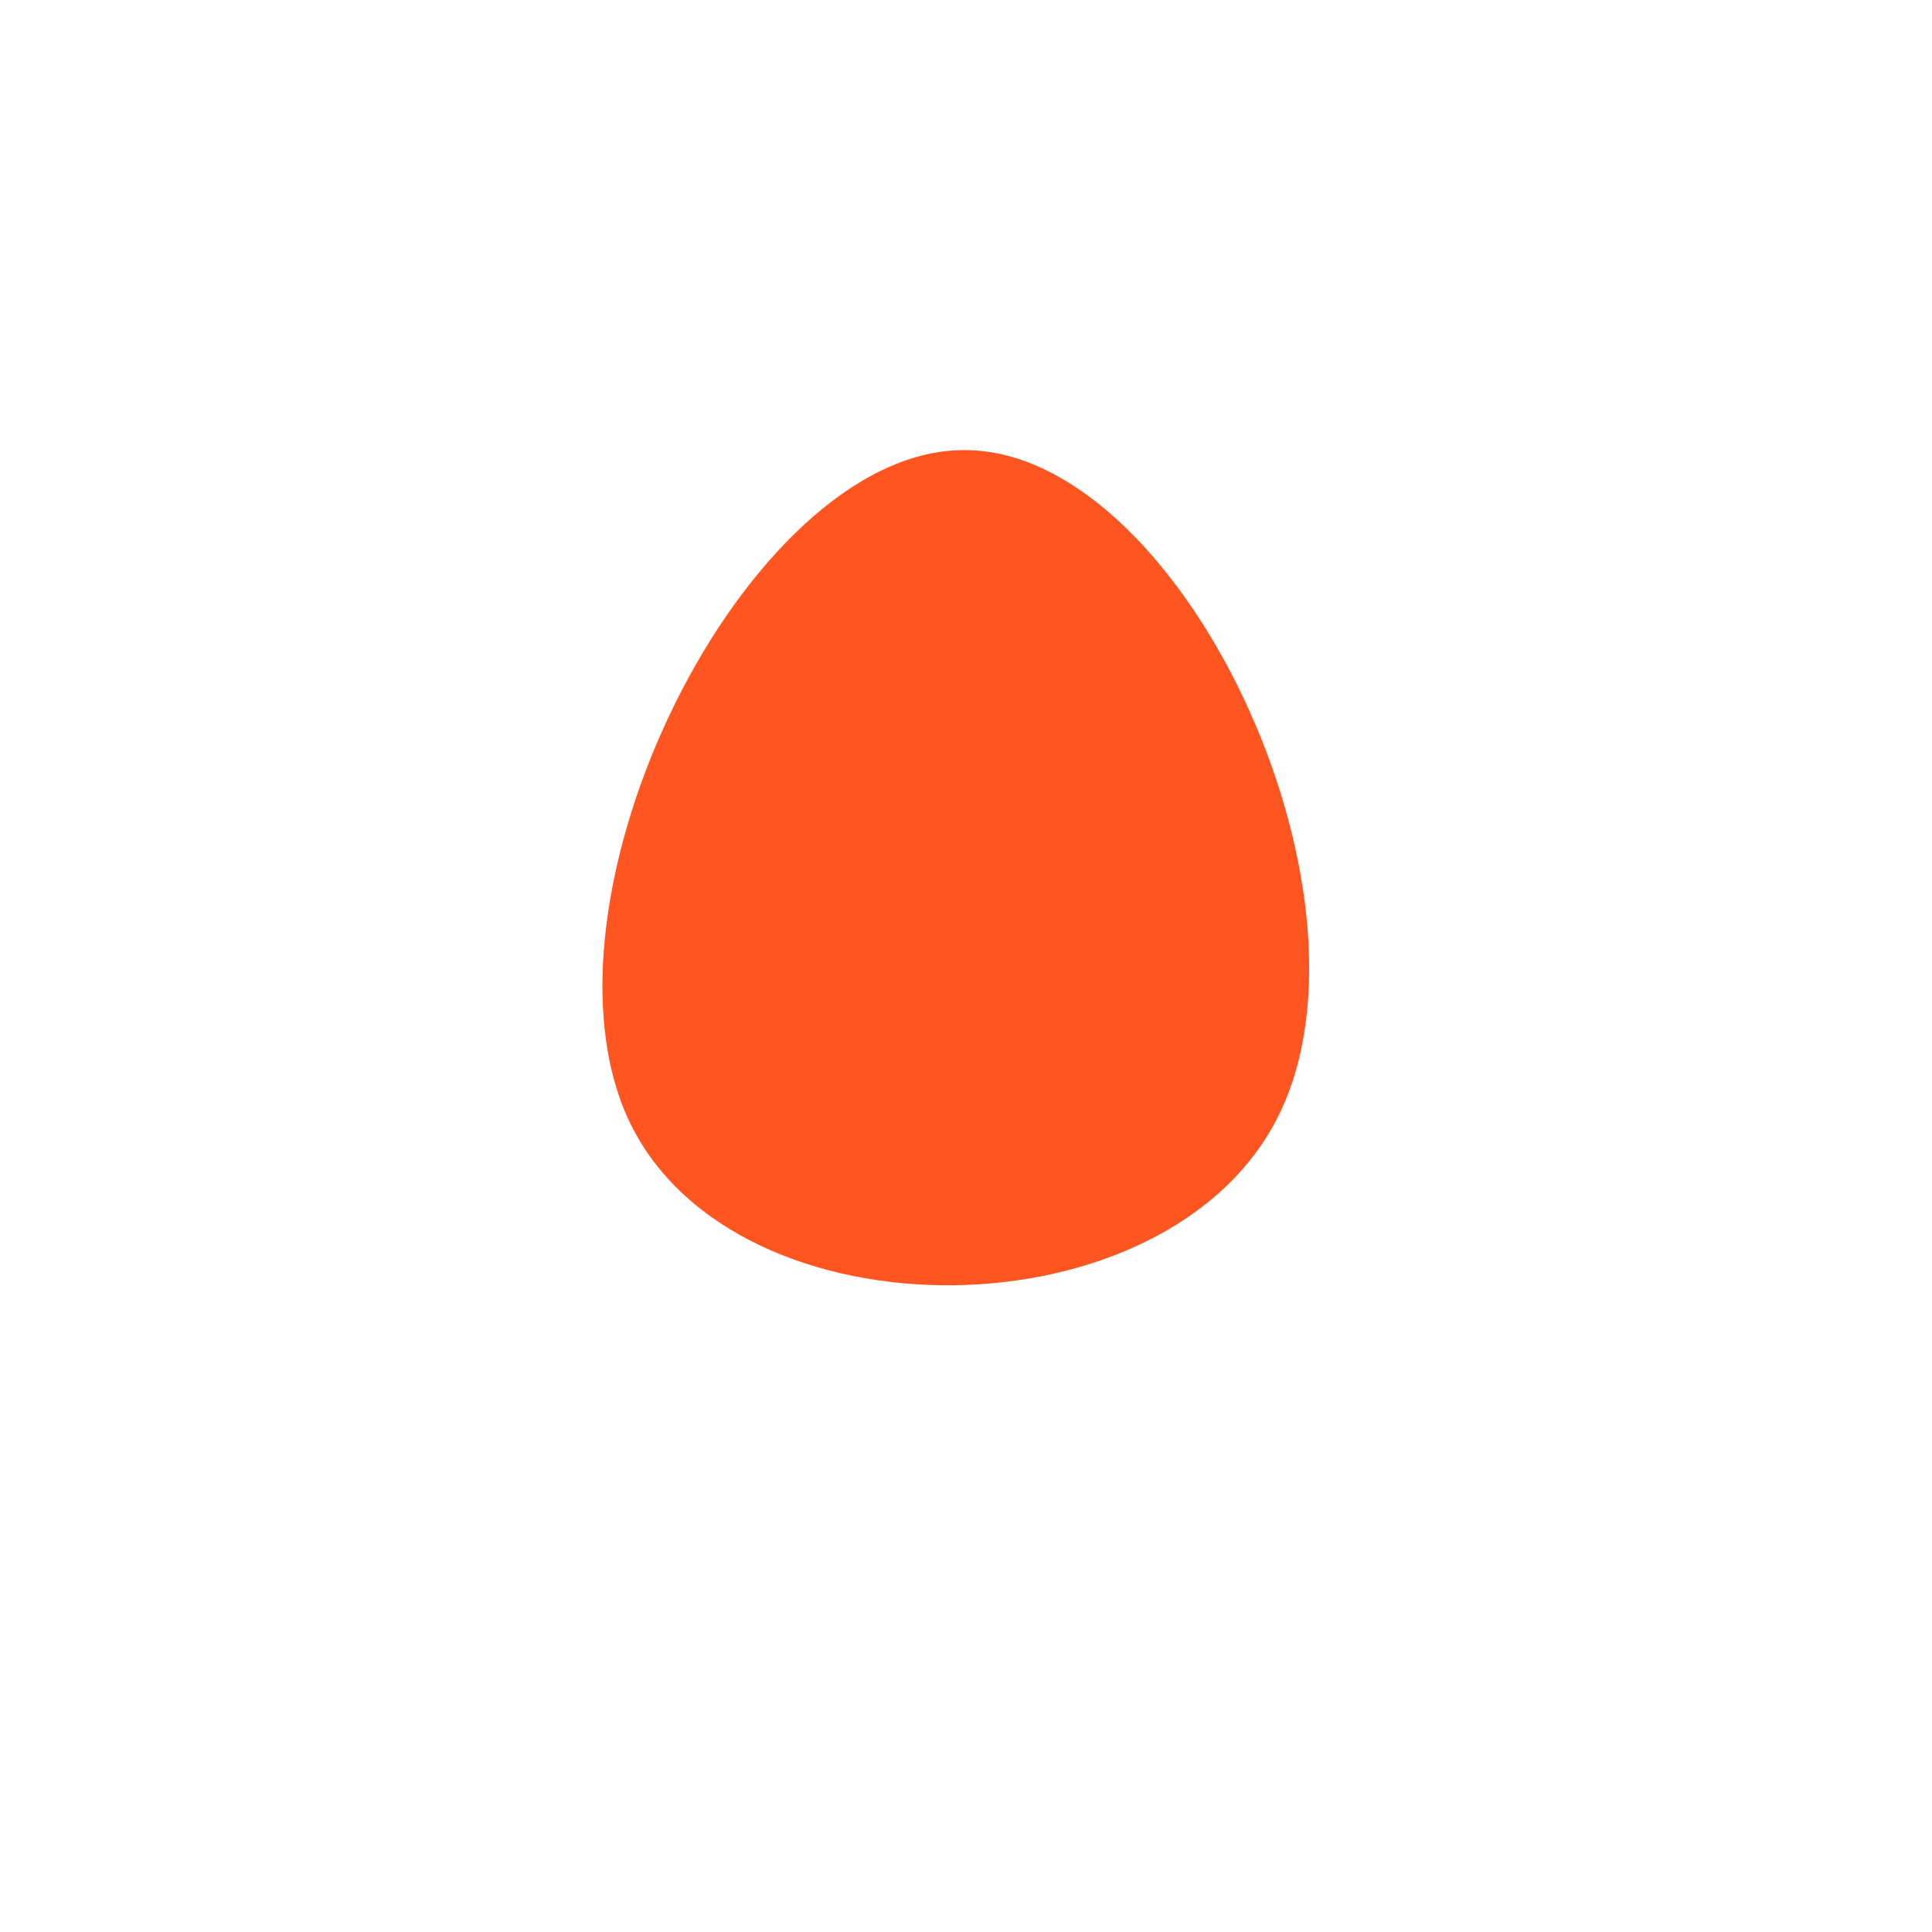
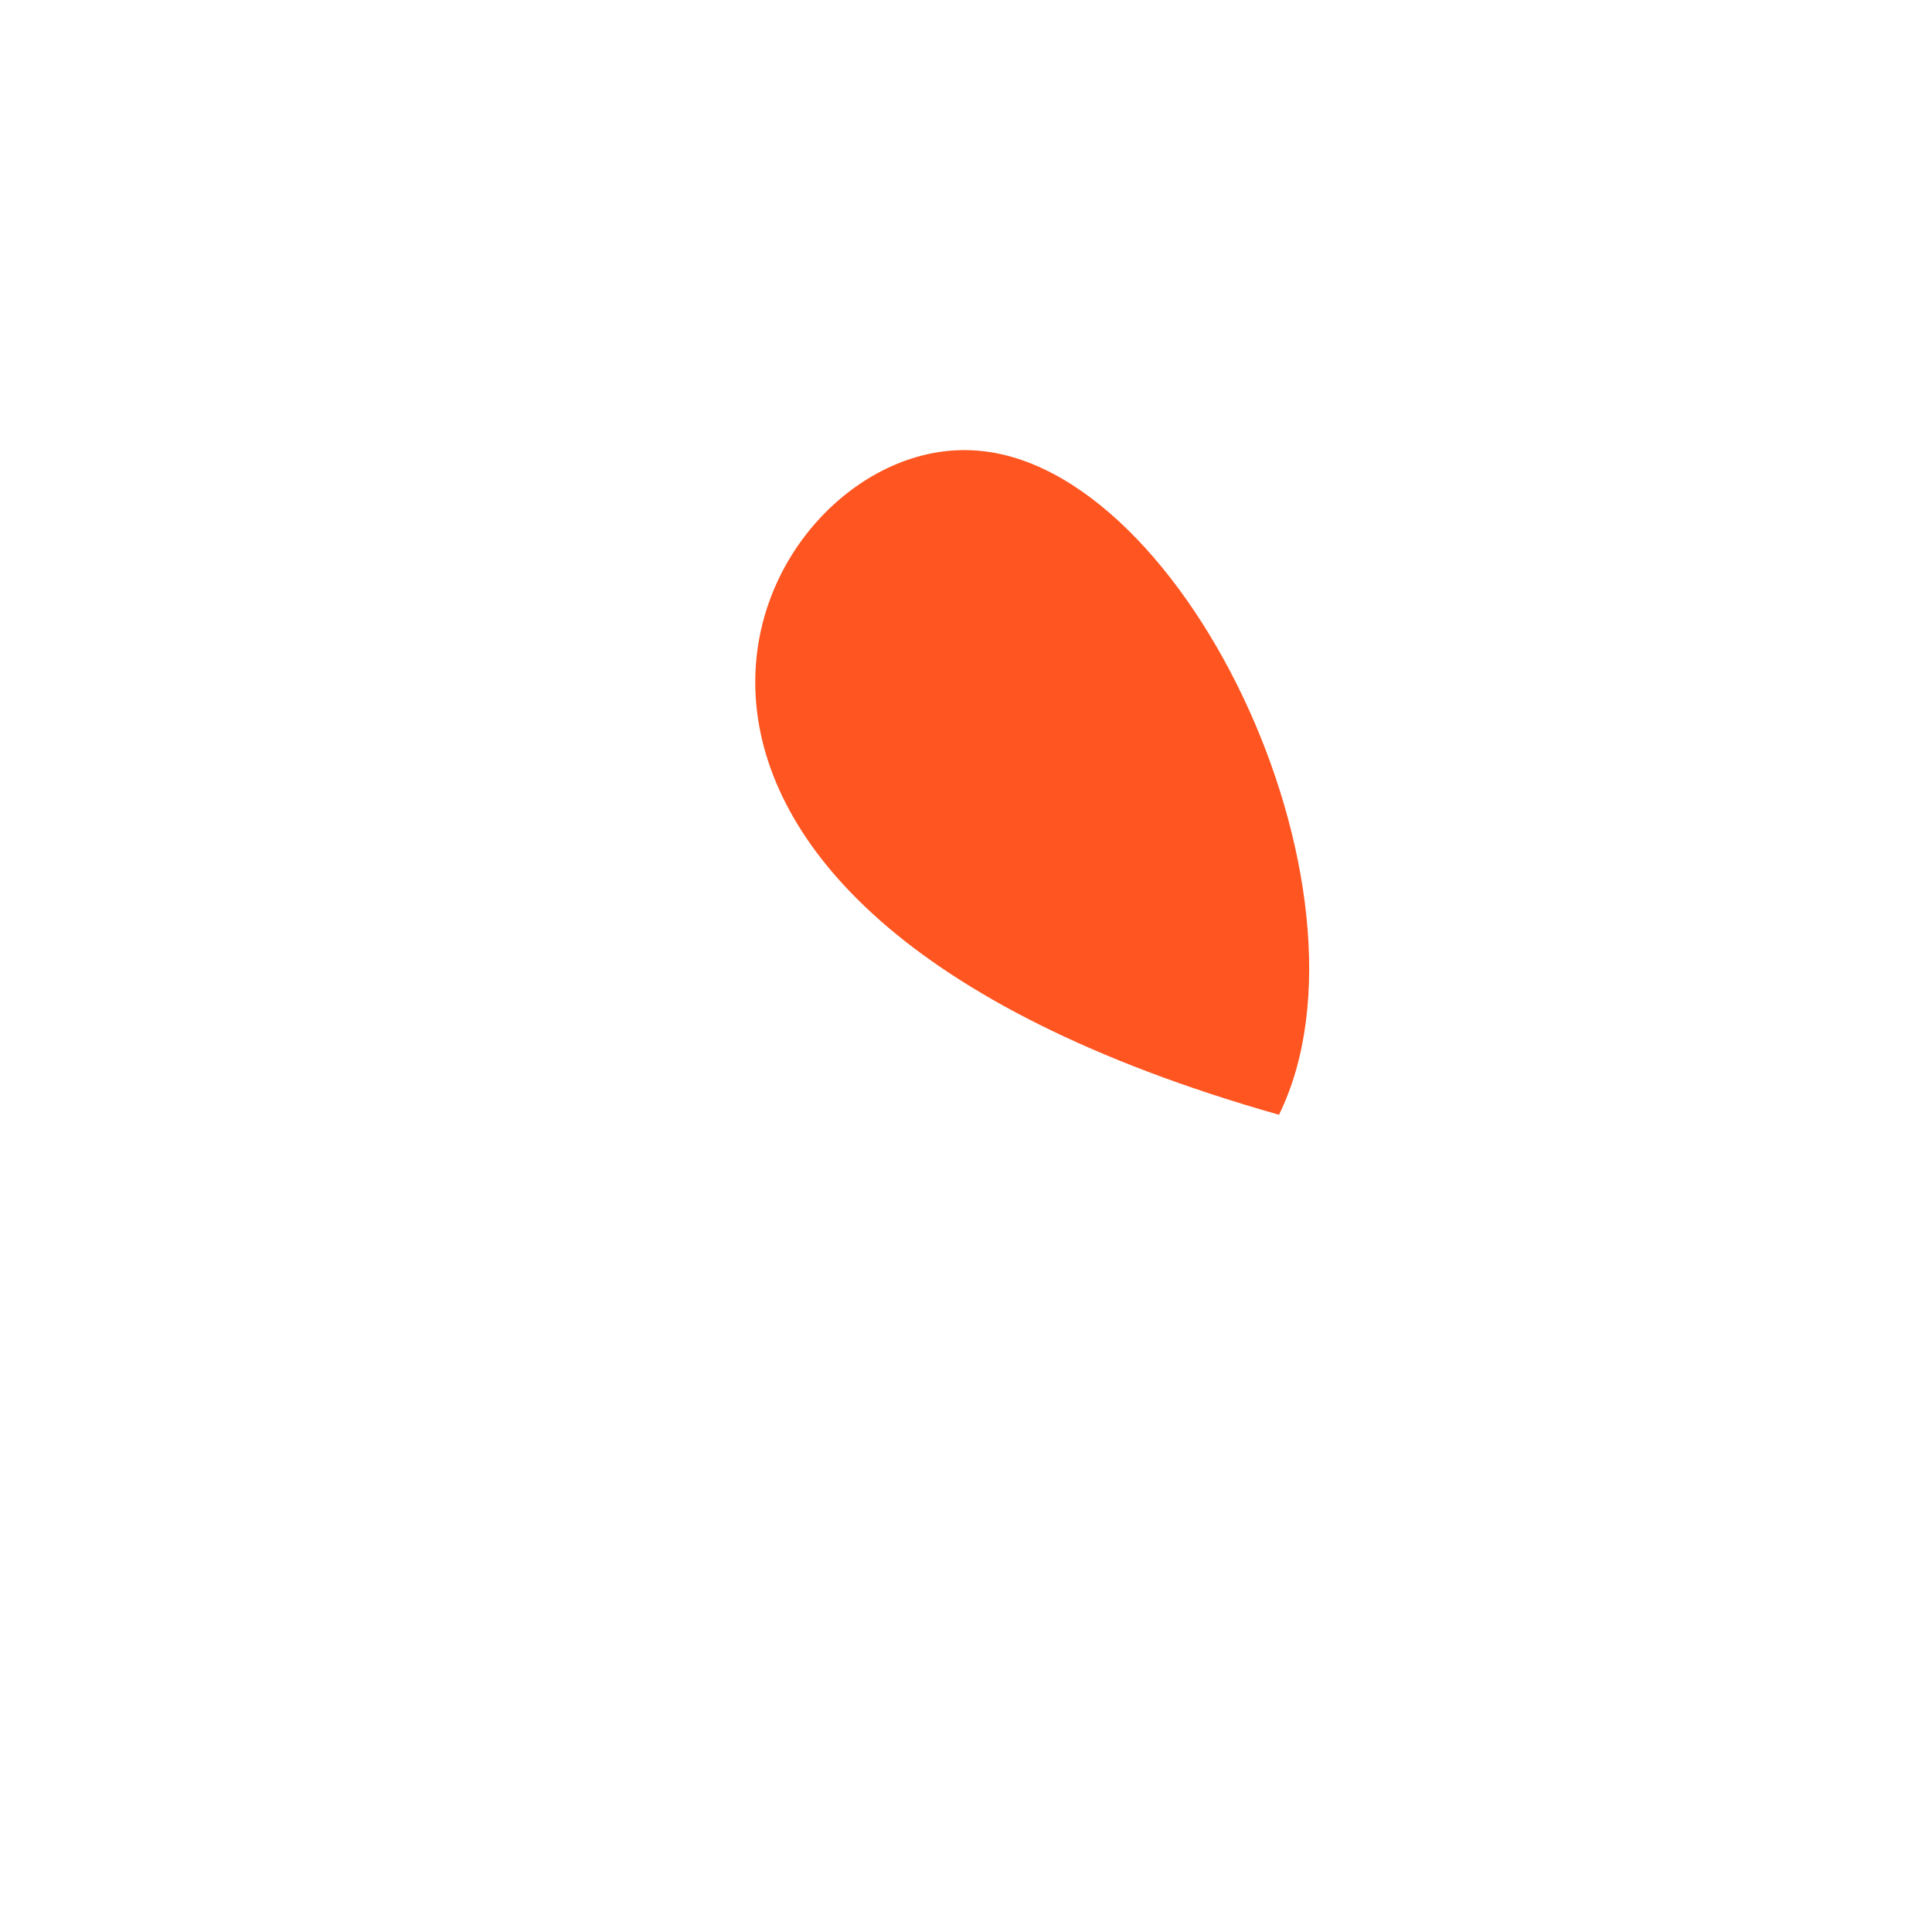
<svg xmlns="http://www.w3.org/2000/svg" id="sw-js-blob-svg" viewBox="0 0 100 100" version="1.1">
  <defs>
    <linearGradient id="sw-gradient" x1="0" x2="1" y1="1" y2="0">
      <stop id="stop1" stop-color="rgba(255, 85, 32, 1)" offset="0%" />
      <stop id="stop2" stop-color="rgba(255, 85, 32, 1)" offset="100%" />
    </linearGradient>
  </defs>
-   <path fill="url(#sw-gradient)" d="M16.2,7.7C10.5,19.3,-11.9,19.5,-17.4,8.1C-22.9,-3.4,-11.4,-26.6,-0.2,-26.7C11,-26.9,21.9,-3.9,16.2,7.7Z" width="100%" height="100%" transform="translate(50 50)" stroke-width="0" style="transition: all 0.3s ease 0s;" stroke="url(#sw-gradient)" />
+   <path fill="url(#sw-gradient)" d="M16.2,7.7C-22.9,-3.4,-11.4,-26.6,-0.2,-26.7C11,-26.9,21.9,-3.9,16.2,7.7Z" width="100%" height="100%" transform="translate(50 50)" stroke-width="0" style="transition: all 0.3s ease 0s;" stroke="url(#sw-gradient)" />
</svg>